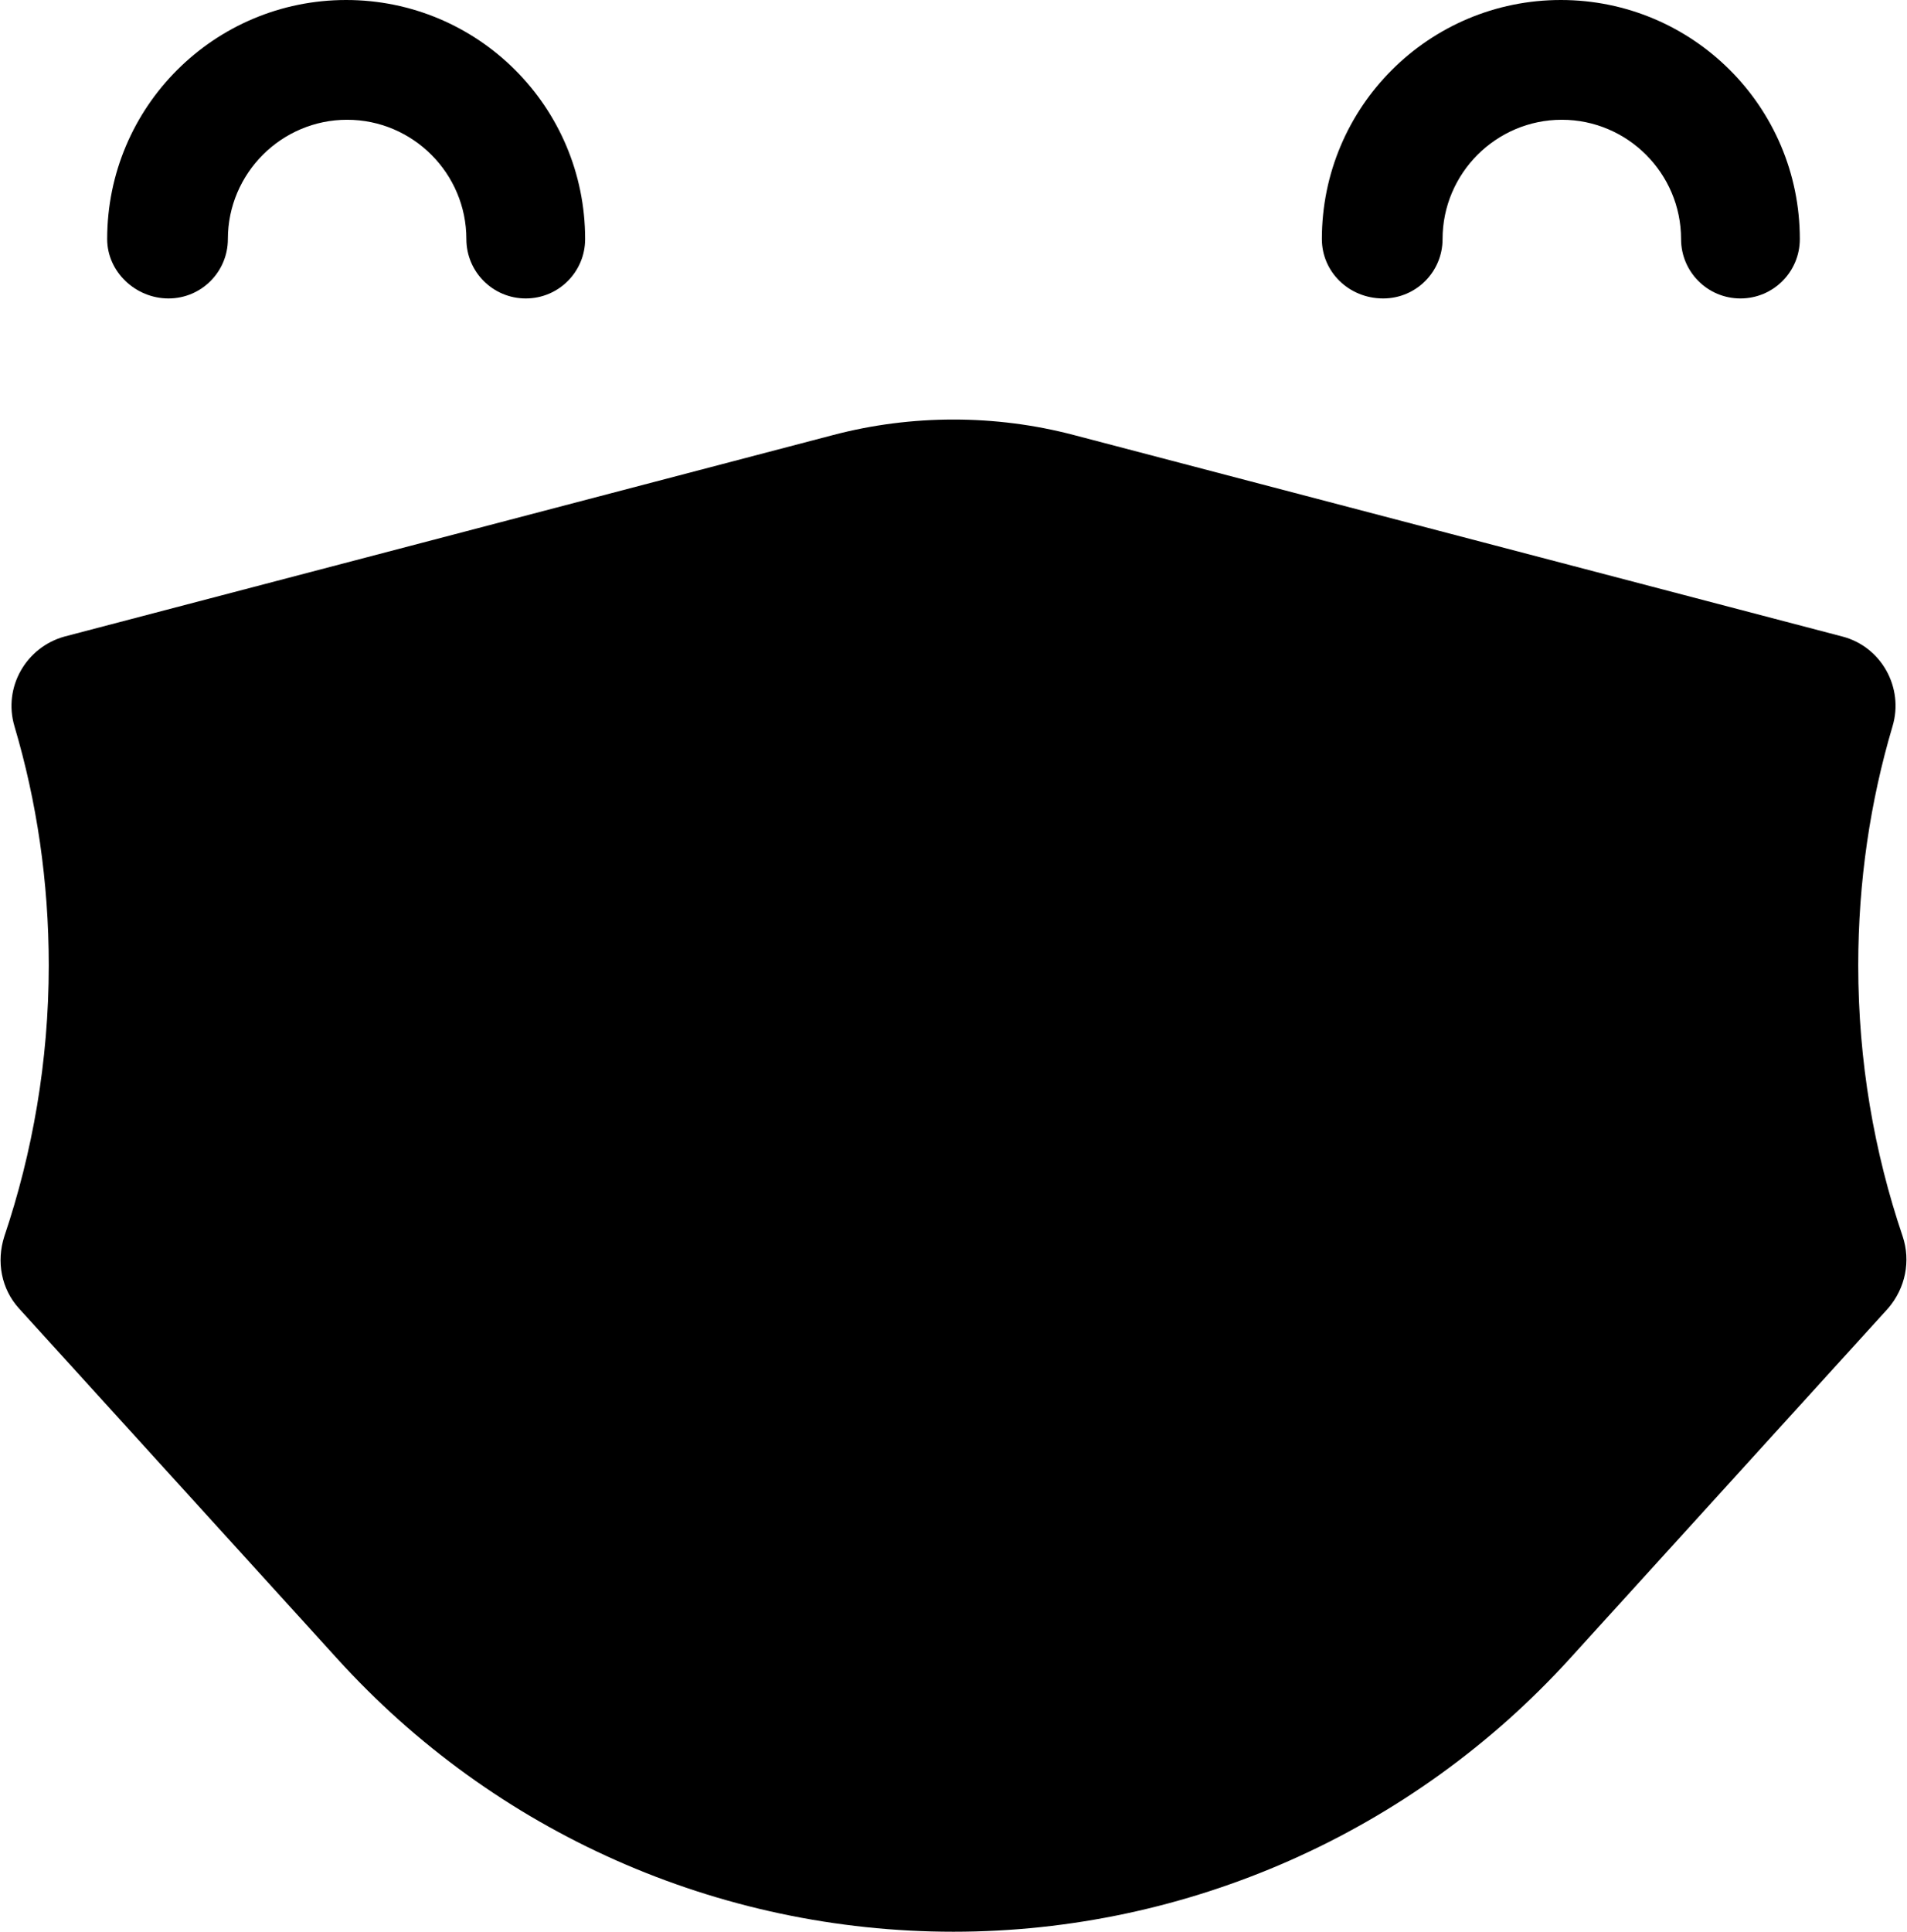
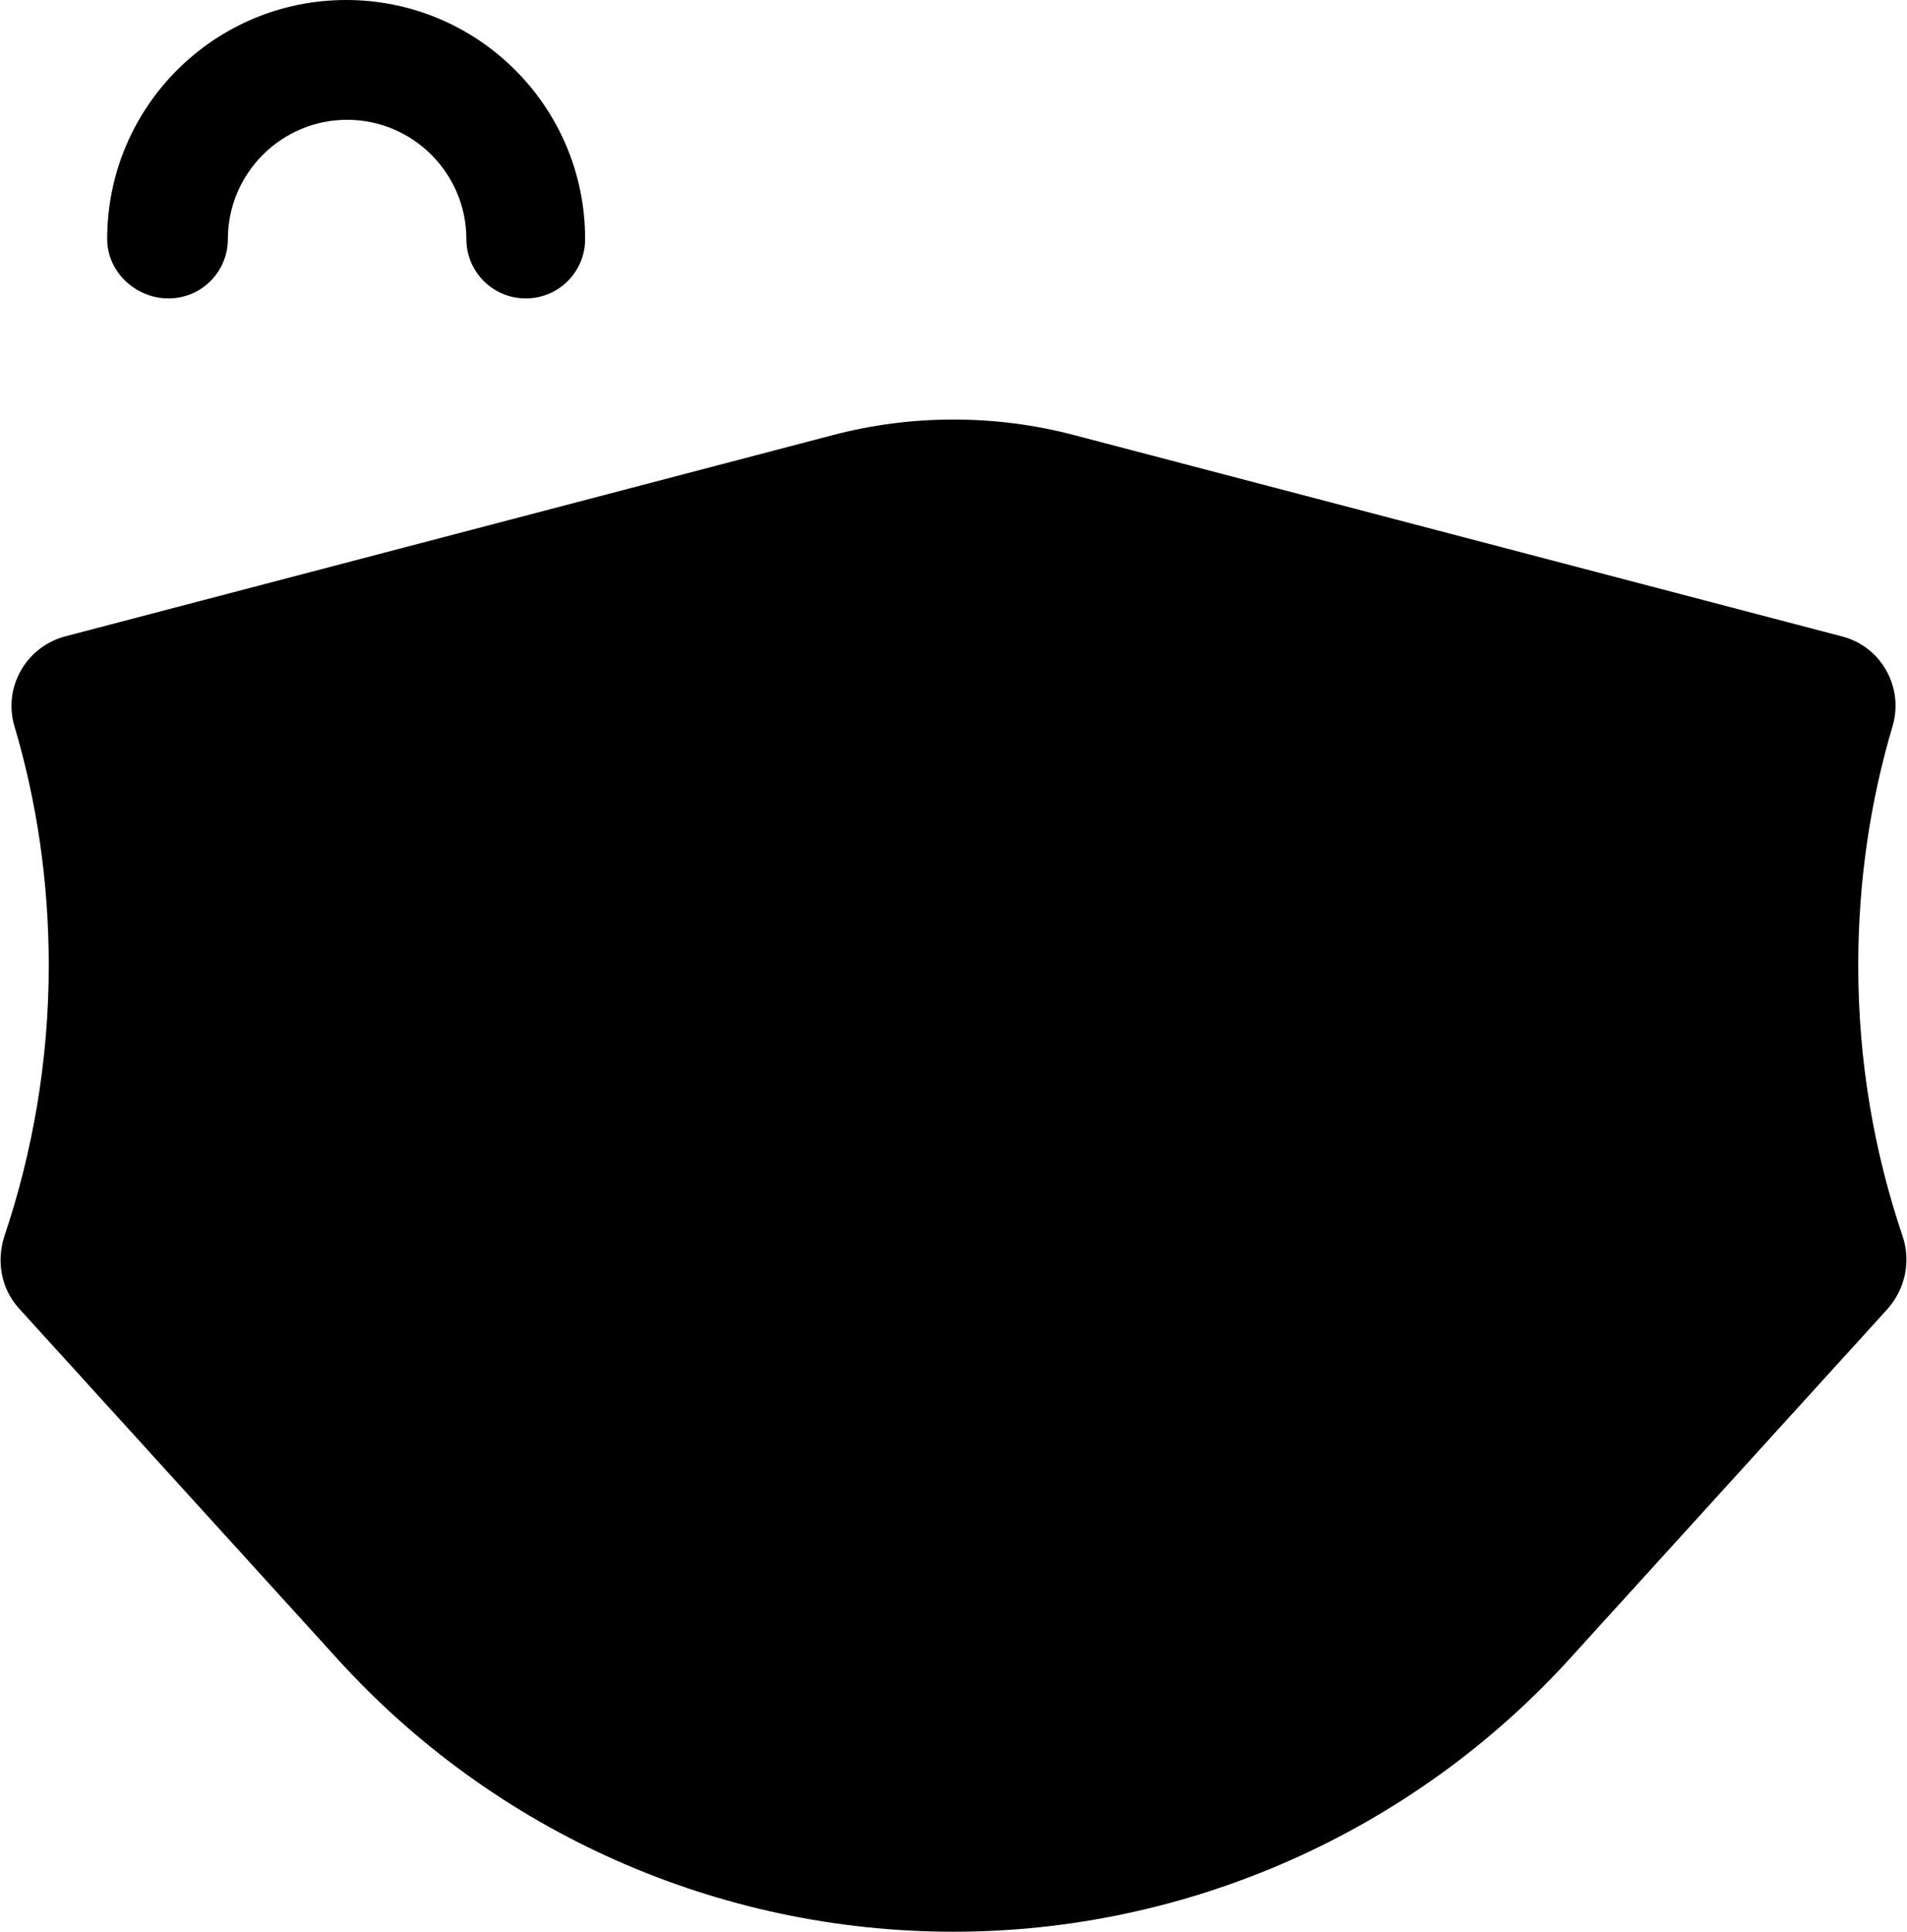
<svg xmlns="http://www.w3.org/2000/svg" data-bbox="0.117 0 394.765 400" viewBox="0 0 395 400" data-type="shape">
  <g>
-     <path d="M273.8 49.5C273.8 22.1 296 0 323.3 0s49.5 22.1 49.5 49.5c0 6.8-5.5 12.3-12.3 12.3-6.8 0-12.3-5.5-12.3-12.3 0-13.6-11.1-24.7-24.7-24.7s-24.7 11.1-24.7 24.7c0 6.8-5.5 12.3-12.3 12.3-7.1 0-12.7-5.5-12.7-12.3" />
    <path d="M22.2 49.5C22.2 22.1 44.4 0 71.7 0s49.5 22.1 49.5 49.5c0 6.8-5.5 12.3-12.3 12.3s-12.3-5.5-12.3-12.3c0-13.6-11.1-24.7-24.7-24.7S47.2 35.9 47.2 49.5c0 6.8-5.5 12.3-12.3 12.3s-12.7-5.5-12.7-12.3" />
    <path d="m222.5 90.1 159.1 41.7c8.1 2.1 12.8 10.6 10.4 18.6-4.6 15.5-7.1 32.1-7.1 49.5 0 19.9 3.3 38.7 9.2 56.1 1.7 5.1.6 10.7-3 14.9l-65.9 72.5c-32.7 36-79.2 56.6-127.7 56.6-48.7 0-95-20.5-127.7-56.6L3.9 270.9c-3.6-4-4.7-9.6-3-14.9 5.8-17.2 9.2-36.2 9.2-56.1 0-17.4-2.5-34-7.1-49.5-2.4-8.1 2.4-16.4 10.4-18.6l159.1-41.7c16.3-4.3 33.7-4.3 50 0z" />
  </g>
</svg>